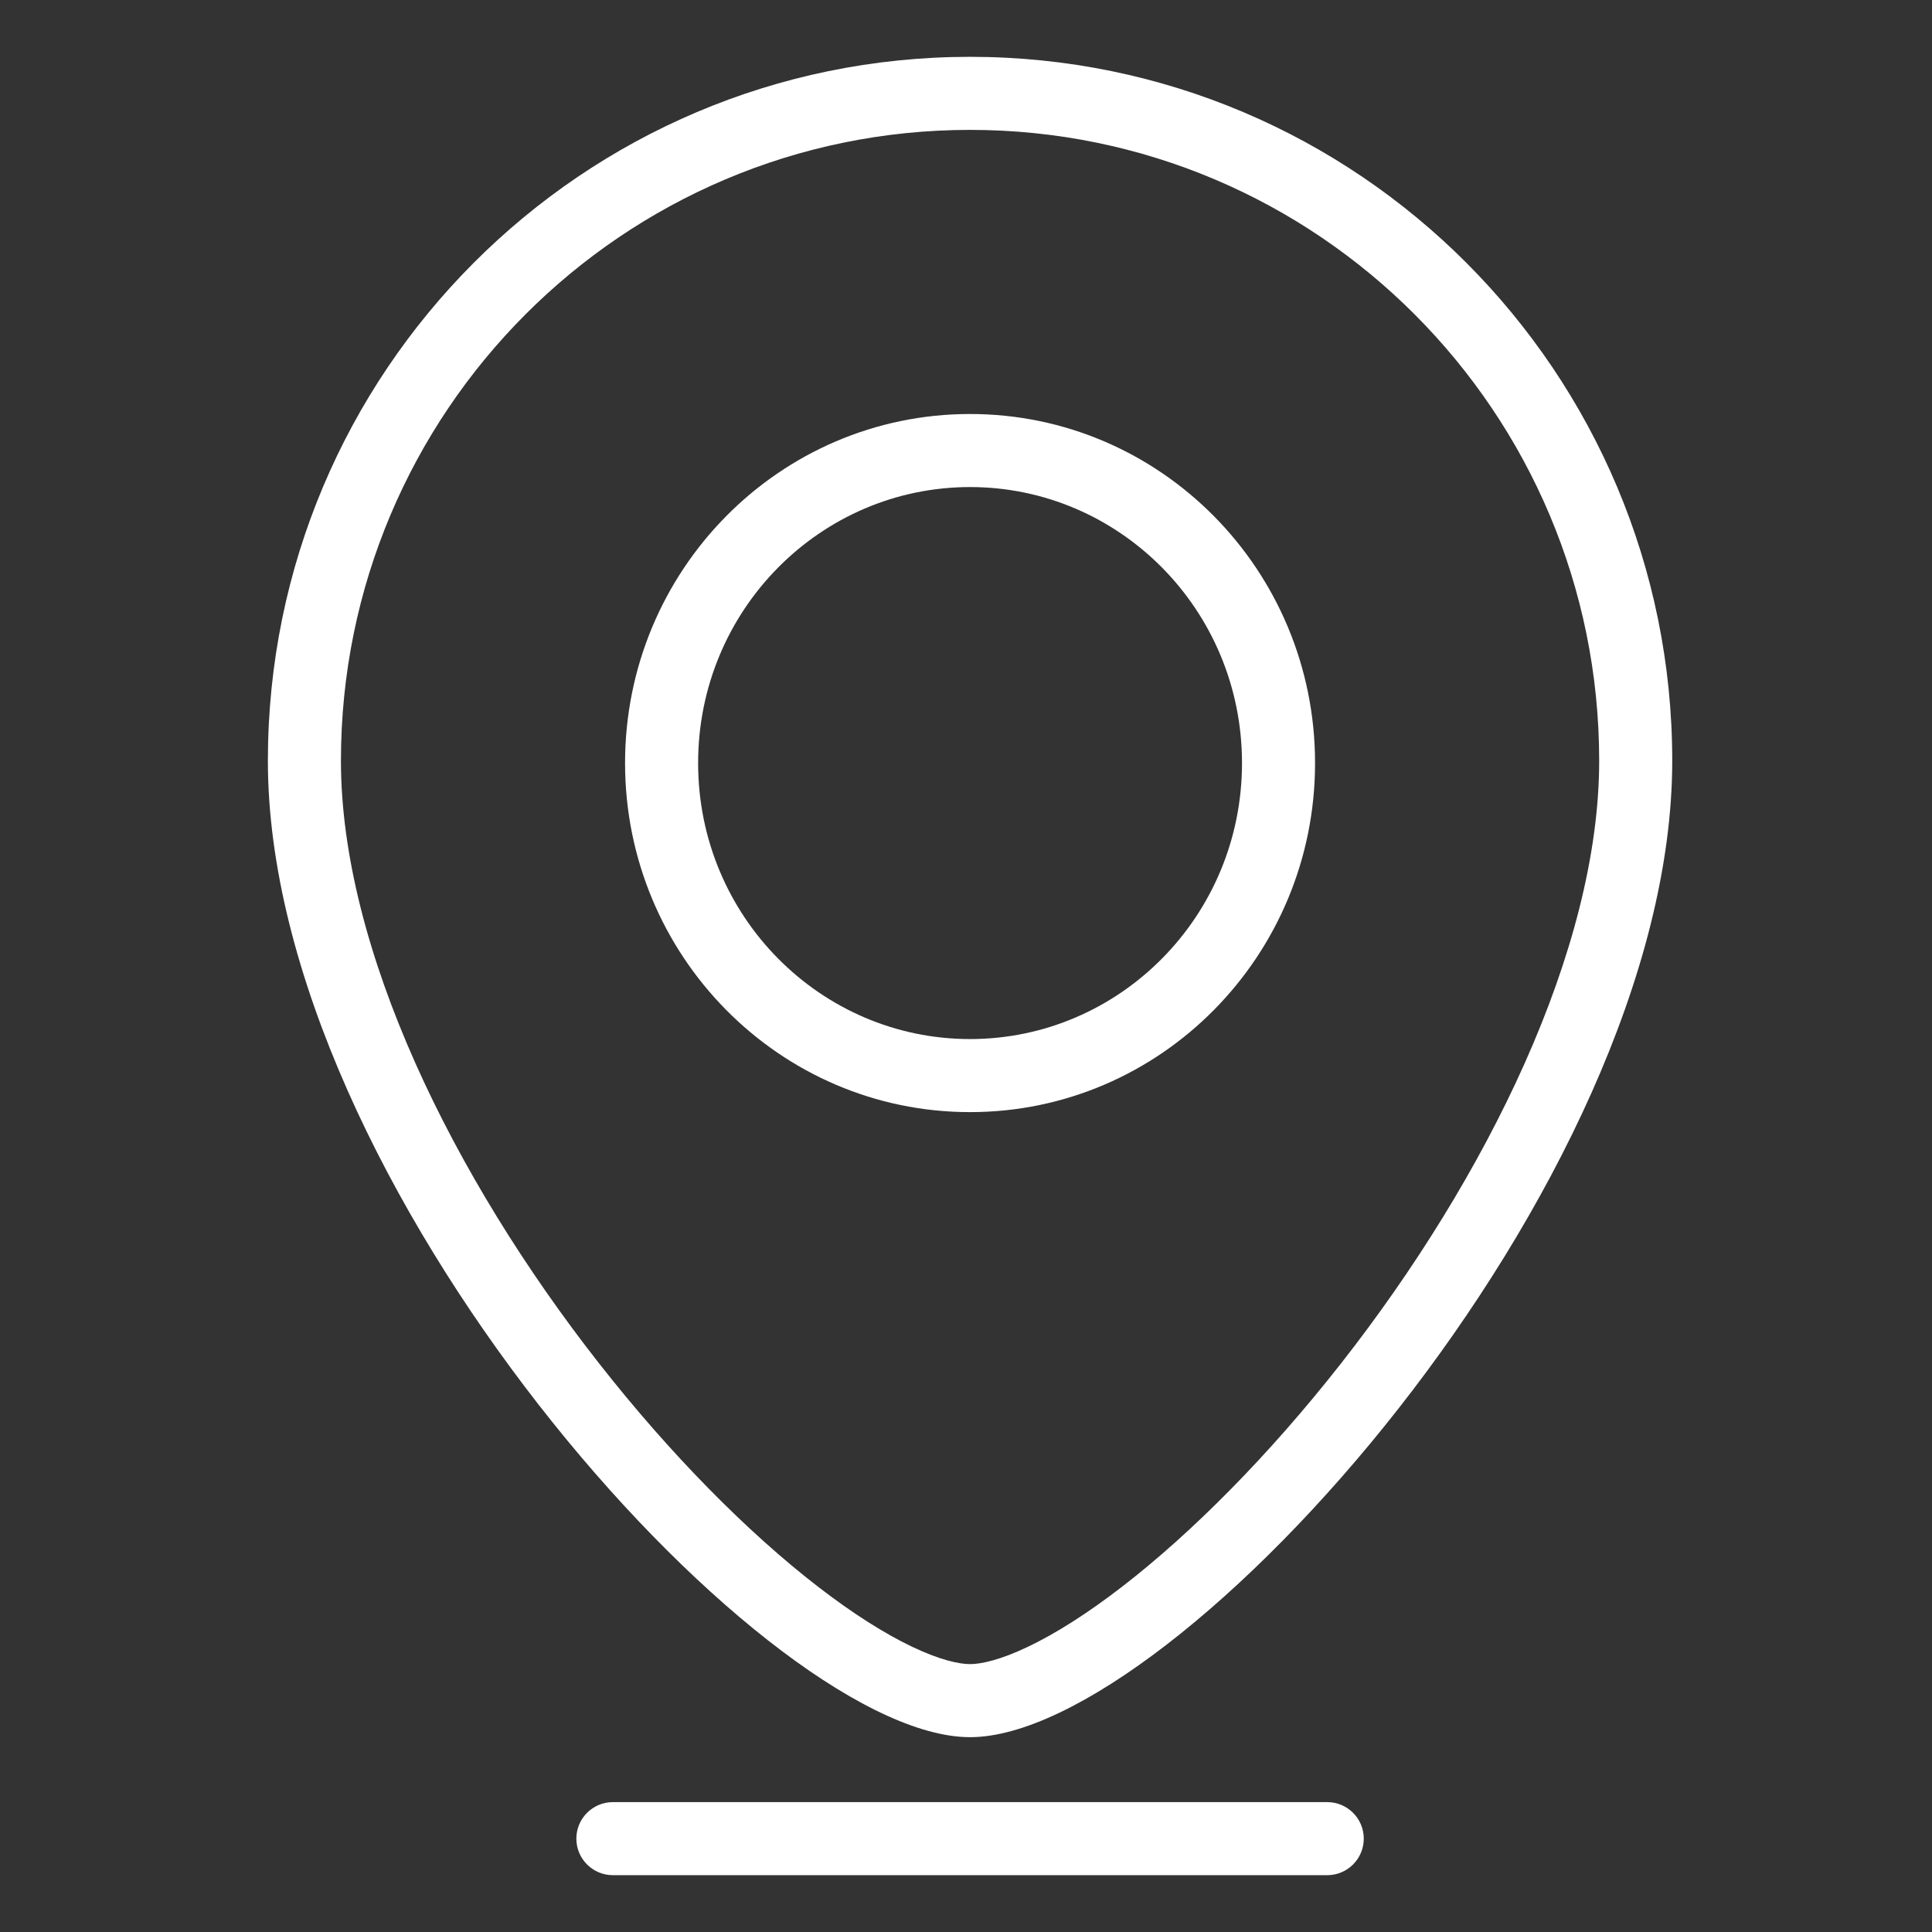
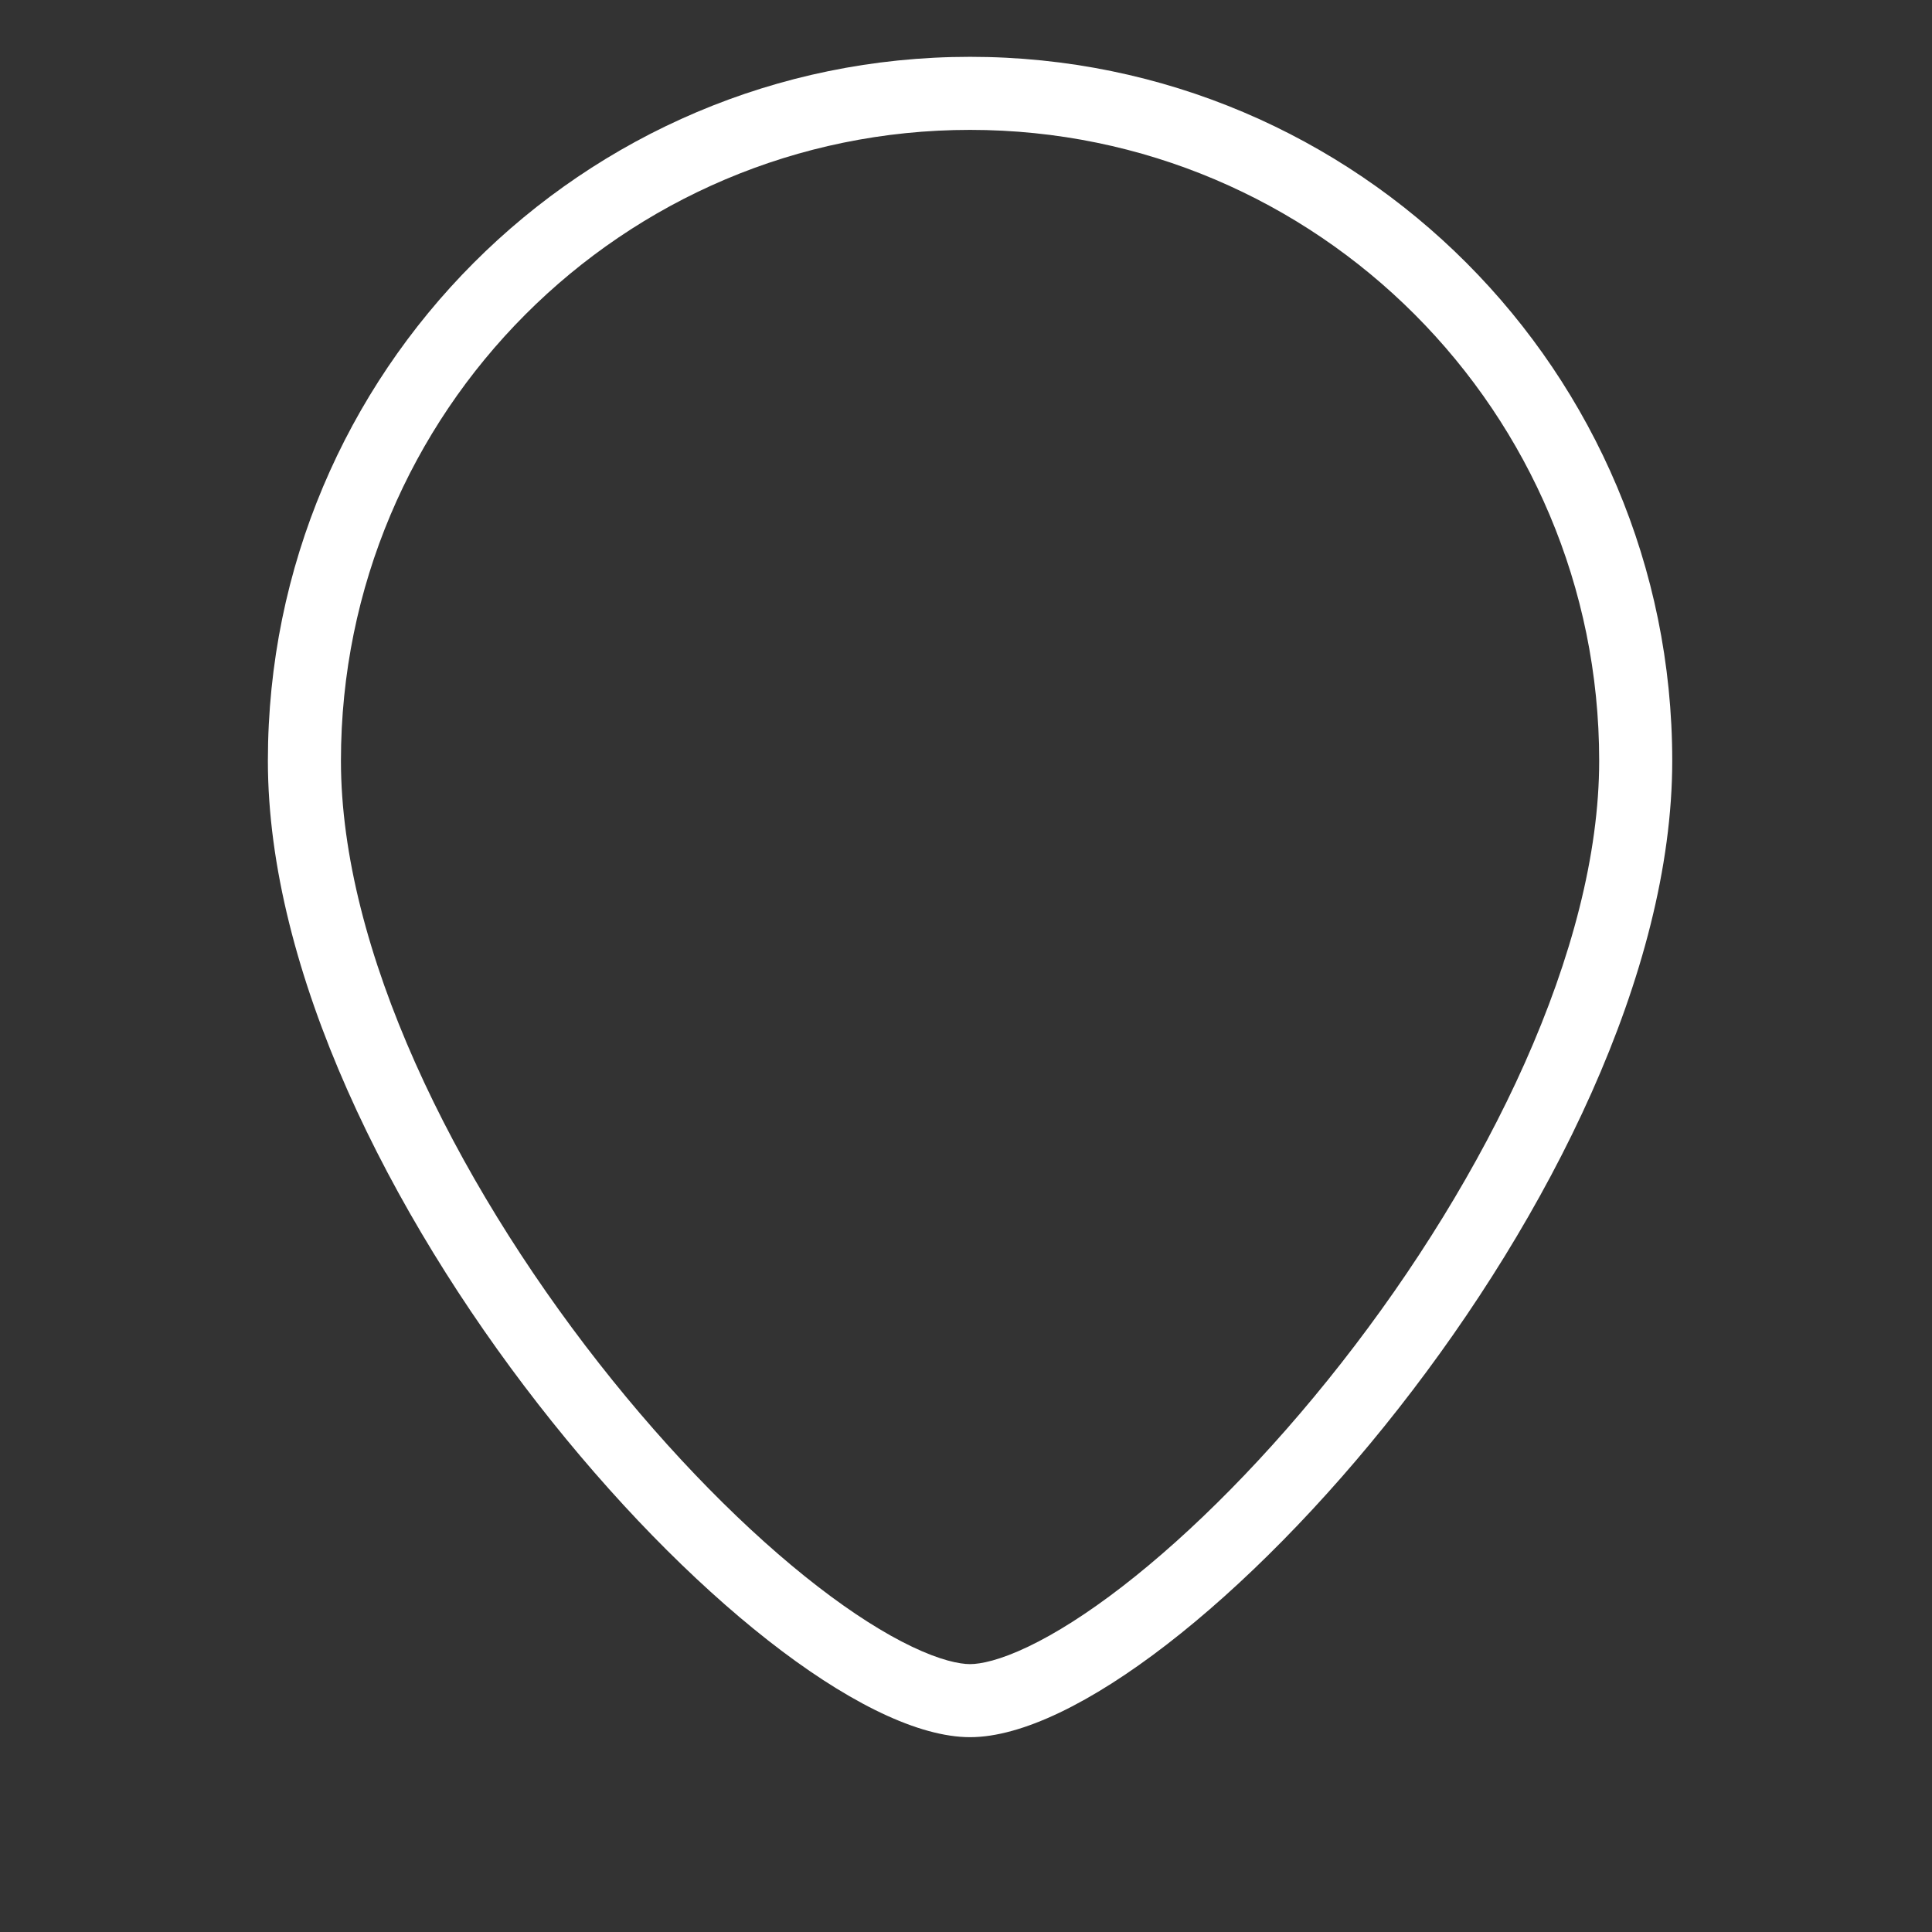
<svg xmlns="http://www.w3.org/2000/svg" width="238" height="238" viewBox="0 0 238 238" fill="none">
  <rect x="0" y="0" width="238" height="238" fill="#333333" stroke="none" />
  <path d="M197 93.716C197 50.773 162.281 16 119.5 16C76.719 16 42 50.773 42 93.716C42 116.923 55.822 145.027 73.789 167.943C82.644 179.237 92.145 188.801 100.749 195.447C105.052 198.771 108.979 201.247 112.354 202.857C115.825 204.514 118.179 205 119.5 205V214L118.897 213.987C93.1 212.94 33 145.675 33 93.716C33 45.824 71.728 7 119.5 7C167.272 7 206 45.824 206 93.716C206 146.084 144.95 214 119.5 214V205C120.821 205 123.175 204.514 126.646 202.857C130.021 201.247 133.948 198.771 138.251 195.447C146.855 188.801 156.357 179.237 165.211 167.943C183.178 145.027 197 116.923 197 93.716Z" fill="white" />
-   <path d="M153 94C153 75.123 137.903 60 119.5 60C101.097 60 86 75.123 86 94C86 112.877 101.097 128 119.5 128V137C96.028 137 77 117.748 77 94C77 70.252 96.028 51 119.5 51C142.972 51 162 70.252 162 94C162 117.748 142.972 137 119.5 137V128C137.903 128 153 112.877 153 94Z" fill="white" />
-   <path d="M71 226.5C71 224.015 73.015 222 75.5 222H163.5C165.985 222 168 224.015 168 226.5C168 228.985 165.985 231 163.5 231H75.5C73.015 231 71 228.985 71 226.5Z" fill="white" />
</svg>